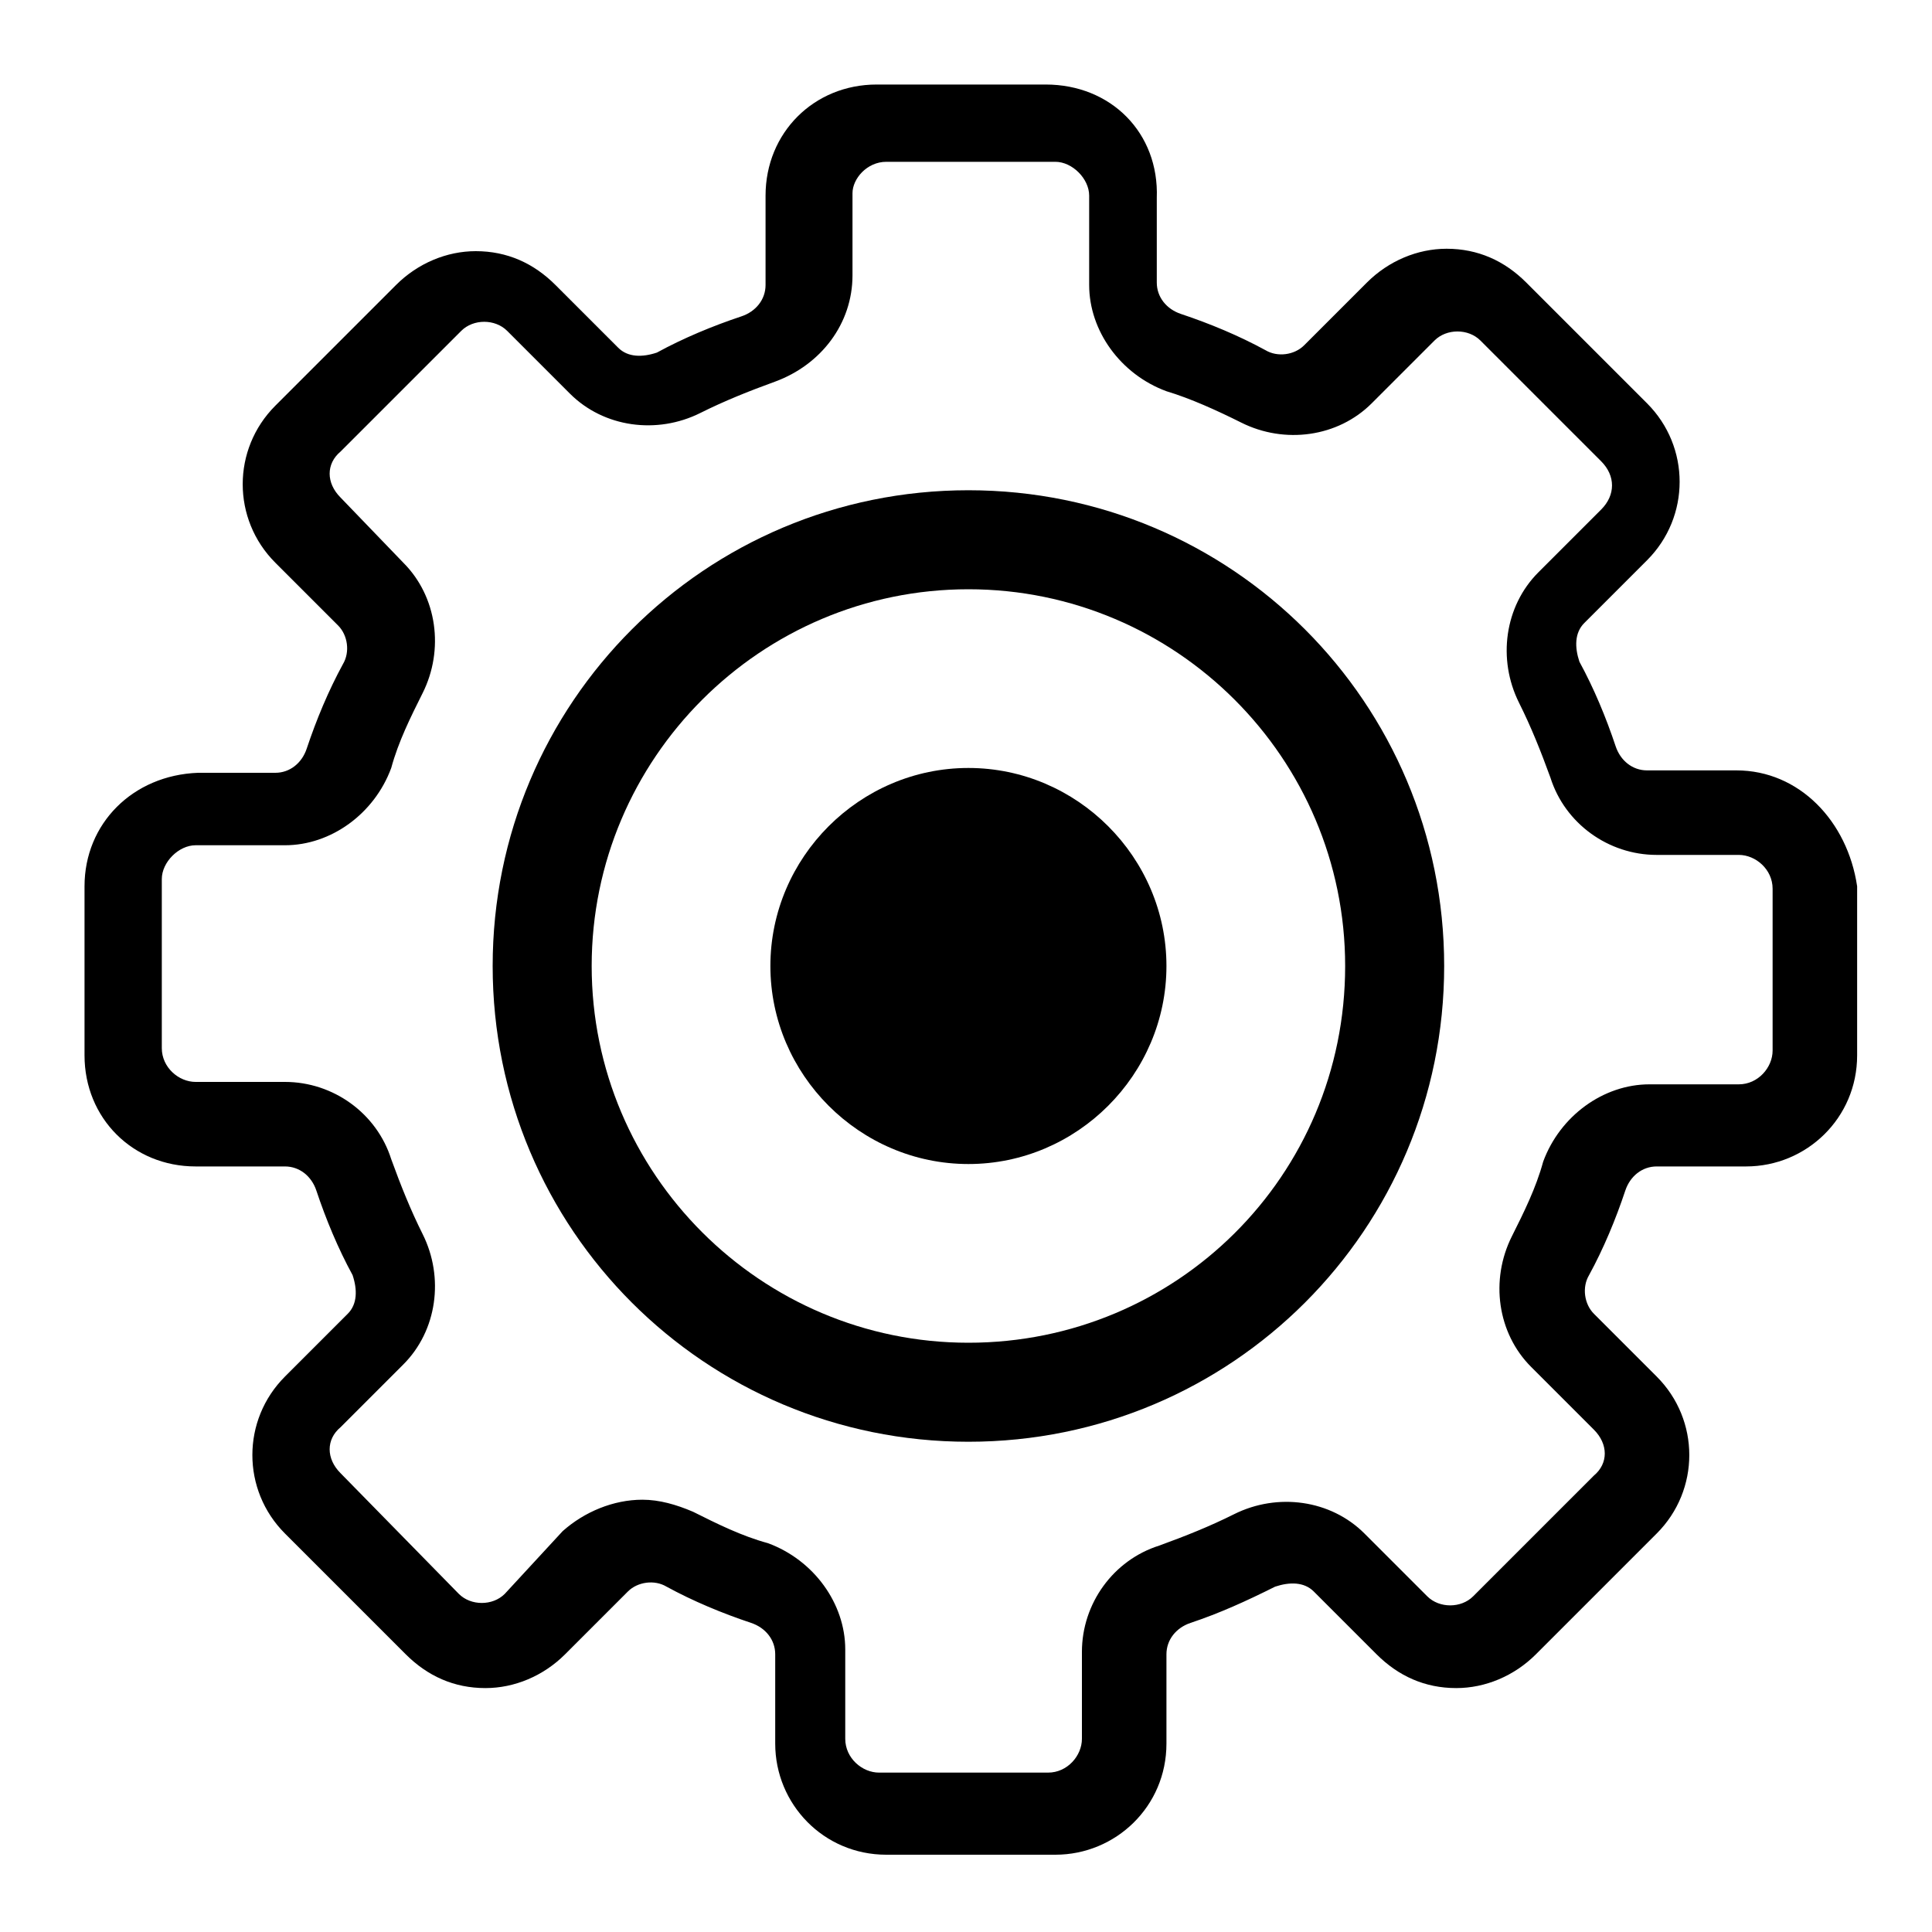
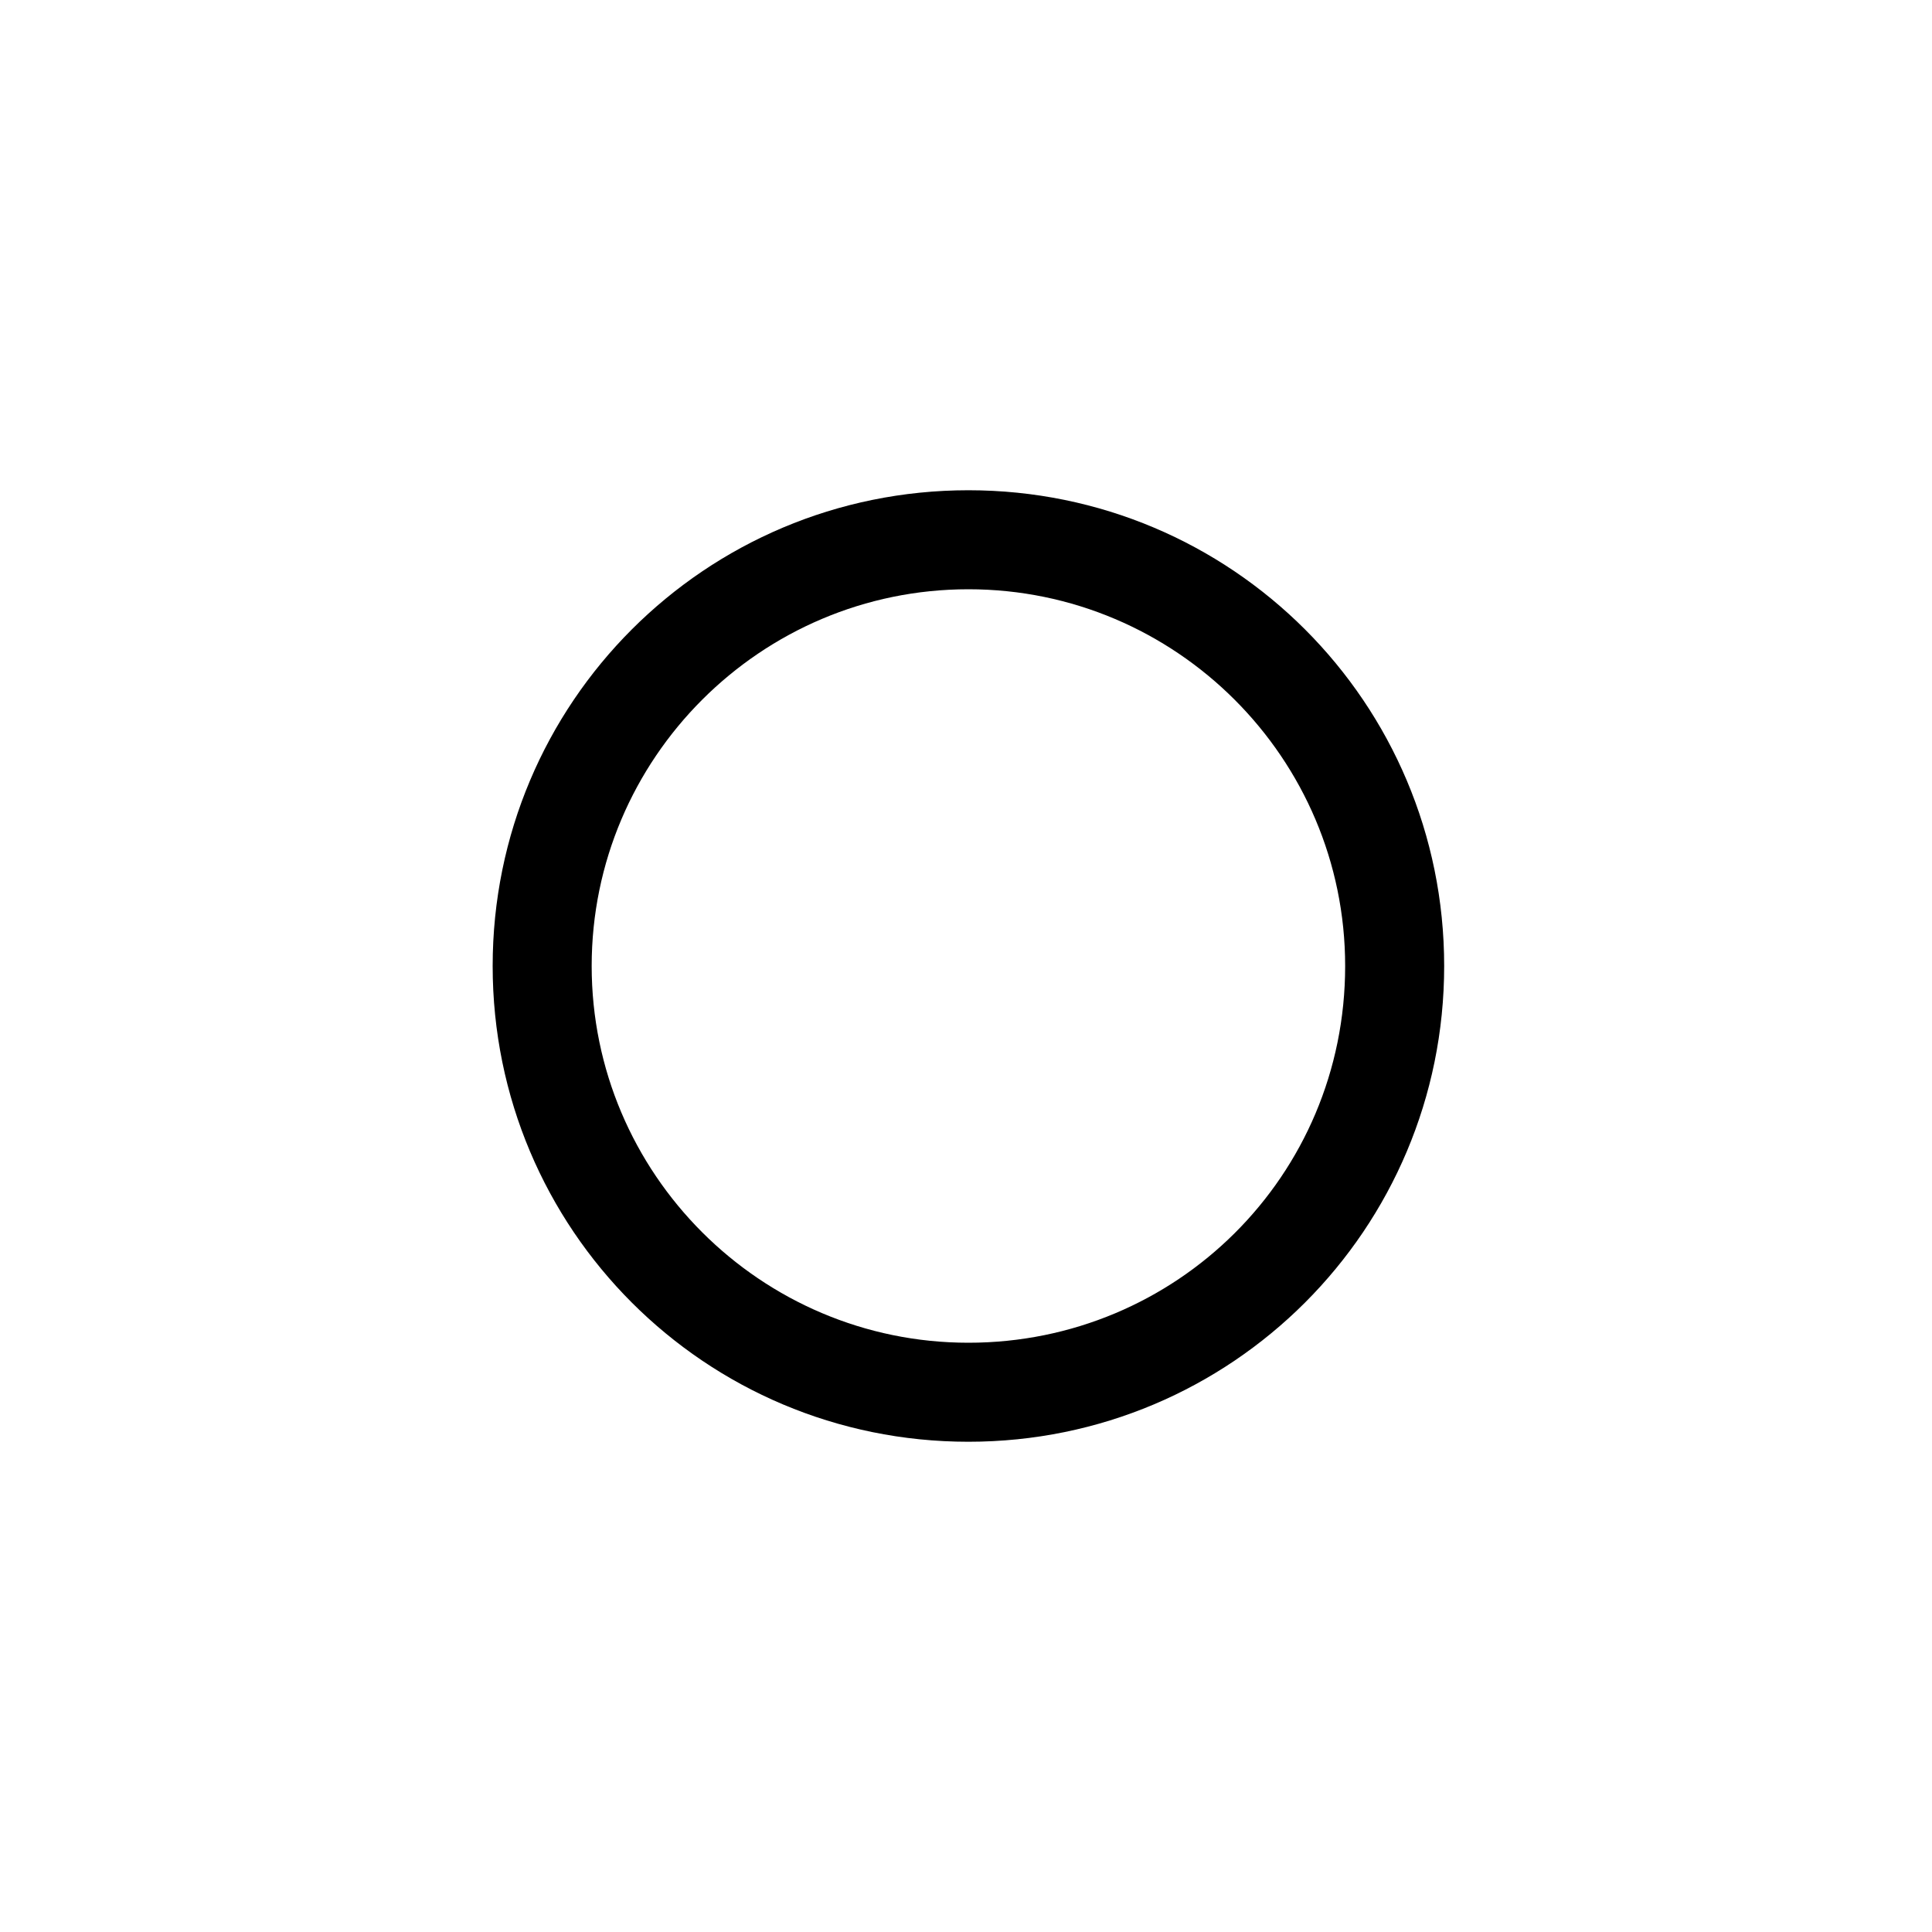
<svg xmlns="http://www.w3.org/2000/svg" version="1.1" id="Layer_1" x="0px" y="0px" viewBox="0 0 80 80" style="enable-background:new 0 0 80 80;" xml:space="preserve">
  <g id="ingranaggio">
    <g>
-       <path d="M71.9,31.9h-3.7c-0.6,0-1.1-0.4-1.3-1c-0.4-1.2-0.9-2.4-1.5-3.5c-0.2-0.6-0.2-1.2,0.2-1.6l2.6-2.6c1.8-1.8,1.8-4.7,0-6.5    l-5-5c-0.9-0.9-2-1.4-3.3-1.4c-1.2,0-2.4,0.5-3.3,1.4l-2.6,2.6c-0.4,0.4-1.1,0.5-1.6,0.2c-1.1-0.6-2.3-1.1-3.5-1.5    c-0.6-0.2-1-0.7-1-1.3V8.2c0.1-2.7-1.9-4.7-4.6-4.7h-7c-2.6,0-4.6,2-4.6,4.6v3.7c0,0.6-0.4,1.1-1,1.3c-1.2,0.4-2.4,0.9-3.5,1.5    c-0.6,0.2-1.2,0.2-1.6-0.2l-2.6-2.6c-0.9-0.9-2-1.4-3.3-1.4c-1.2,0-2.4,0.5-3.3,1.4l-5,5c-1.8,1.8-1.8,4.7,0,6.5l2.6,2.6    c0.4,0.4,0.5,1.1,0.2,1.6c-0.6,1.1-1.1,2.3-1.5,3.5c-0.2,0.6-0.7,1-1.3,1H8.2c-2.7,0.1-4.7,2.1-4.7,4.7v7c0,2.6,2,4.6,4.6,4.6h3.7    c0.6,0,1.1,0.4,1.3,1c0.4,1.2,0.9,2.4,1.5,3.5c0.2,0.6,0.2,1.2-0.2,1.6l-2.6,2.6c-1.8,1.8-1.8,4.7,0,6.5l5,5    c0.9,0.9,2,1.4,3.3,1.4c1.2,0,2.4-0.5,3.3-1.4l2.6-2.6c0.4-0.4,1.1-0.5,1.6-0.2c1.1,0.6,2.3,1.1,3.5,1.5c0.6,0.2,1,0.7,1,1.3v3.7    c0,2.5,2,4.6,4.6,4.6h7c2.5,0,4.6-2,4.6-4.6v-3.7c0-0.6,0.4-1.1,1-1.3c1.2-0.4,2.3-0.9,3.5-1.5c0.6-0.2,1.2-0.2,1.6,0.2l2.6,2.6    c0.9,0.9,2,1.4,3.3,1.4c1.2,0,2.4-0.5,3.3-1.4l5-5c1.8-1.8,1.8-4.7,0-6.5l-2.6-2.6c-0.4-0.4-0.5-1.1-0.2-1.6    c0.6-1.1,1.1-2.3,1.5-3.5c0.2-0.6,0.7-1,1.3-1h3.7c2.5,0,4.6-2,4.6-4.6v-7C76.5,34,74.5,31.9,71.9,31.9z M73.4,43.5    c0,0.7-0.6,1.4-1.4,1.4h-3.7c-1.9,0-3.7,1.3-4.4,3.2c-0.3,1.1-0.8,2.1-1.3,3.1c-0.9,1.8-0.6,4,0.8,5.4l2.6,2.6    c0.6,0.6,0.6,1.4,0,1.9l-5,5c-0.5,0.5-1.4,0.5-1.9,0l-2.6-2.6c-1.4-1.4-3.6-1.7-5.4-0.8c-1,0.5-2,0.9-3.1,1.3    c-1.9,0.6-3.2,2.4-3.2,4.4V72c0,0.7-0.6,1.4-1.4,1.4h-7c-0.7,0-1.4-0.6-1.4-1.4v-3.7c0-1.9-1.3-3.7-3.2-4.4    c-1.1-0.3-2.1-0.8-3.1-1.3c-0.7-0.3-1.4-0.5-2.1-0.5c-1.2,0-2.4,0.5-3.3,1.3L20.9,66c-0.5,0.5-1.4,0.5-1.9,0l-4.9-5    c-0.6-0.6-0.6-1.4,0-1.9l2.6-2.6c1.4-1.4,1.7-3.6,0.8-5.4c-0.5-1-0.9-2-1.3-3.1c-0.6-1.9-2.4-3.2-4.4-3.2H8.1    c-0.7,0-1.4-0.6-1.4-1.4v-7c0-0.7,0.7-1.4,1.4-1.4h3.7c1.9,0,3.7-1.3,4.4-3.2c0.3-1.1,0.8-2.1,1.3-3.1c0.9-1.8,0.6-4-0.8-5.4    l-2.6-2.7c-0.6-0.6-0.6-1.4,0-1.9l5-5c0.5-0.5,1.4-0.5,1.9,0l2.6,2.6c1.4,1.4,3.6,1.7,5.4,0.8c1-0.5,2-0.9,3.1-1.3    c1.9-0.7,3.2-2.4,3.2-4.4V8c0-0.6,0.6-1.3,1.4-1.3h7c0.7,0,1.4,0.7,1.4,1.4v3.7c0,1.9,1.3,3.7,3.2,4.4c1,0.3,2.1,0.8,3.1,1.3    c1.8,0.9,4,0.6,5.4-0.8l2.6-2.6c0.5-0.5,1.4-0.5,1.9,0l5,5c0.6,0.6,0.6,1.4,0,2l-2.6,2.6c-1.4,1.4-1.7,3.6-0.8,5.4    c0.5,1,0.9,2,1.3,3.1c0.6,1.9,2.4,3.2,4.4,3.2H72c0.7,0,1.4,0.6,1.4,1.4V43.5z" />
      <path d="M40.1,20.3c-10.9,0-19.7,8.8-19.7,19.7s8.8,19.7,19.7,19.7c10.9,0,19.7-8.8,19.7-19.7S51,20.3,40.1,20.3z M40.1,55.6    c-8.6,0-15.6-7-15.6-15.6c0-8.6,7-15.6,15.6-15.6c8.6,0,15.6,7,15.6,15.6C55.7,48.7,48.7,55.6,40.1,55.6z" />
-       <path d="M40.1,31.8c-4.5,0-8.2,3.7-8.2,8.2s3.7,8.2,8.2,8.2s8.2-3.7,8.2-8.2S44.6,31.8,40.1,31.8z" />
    </g>
  </g>
</svg>